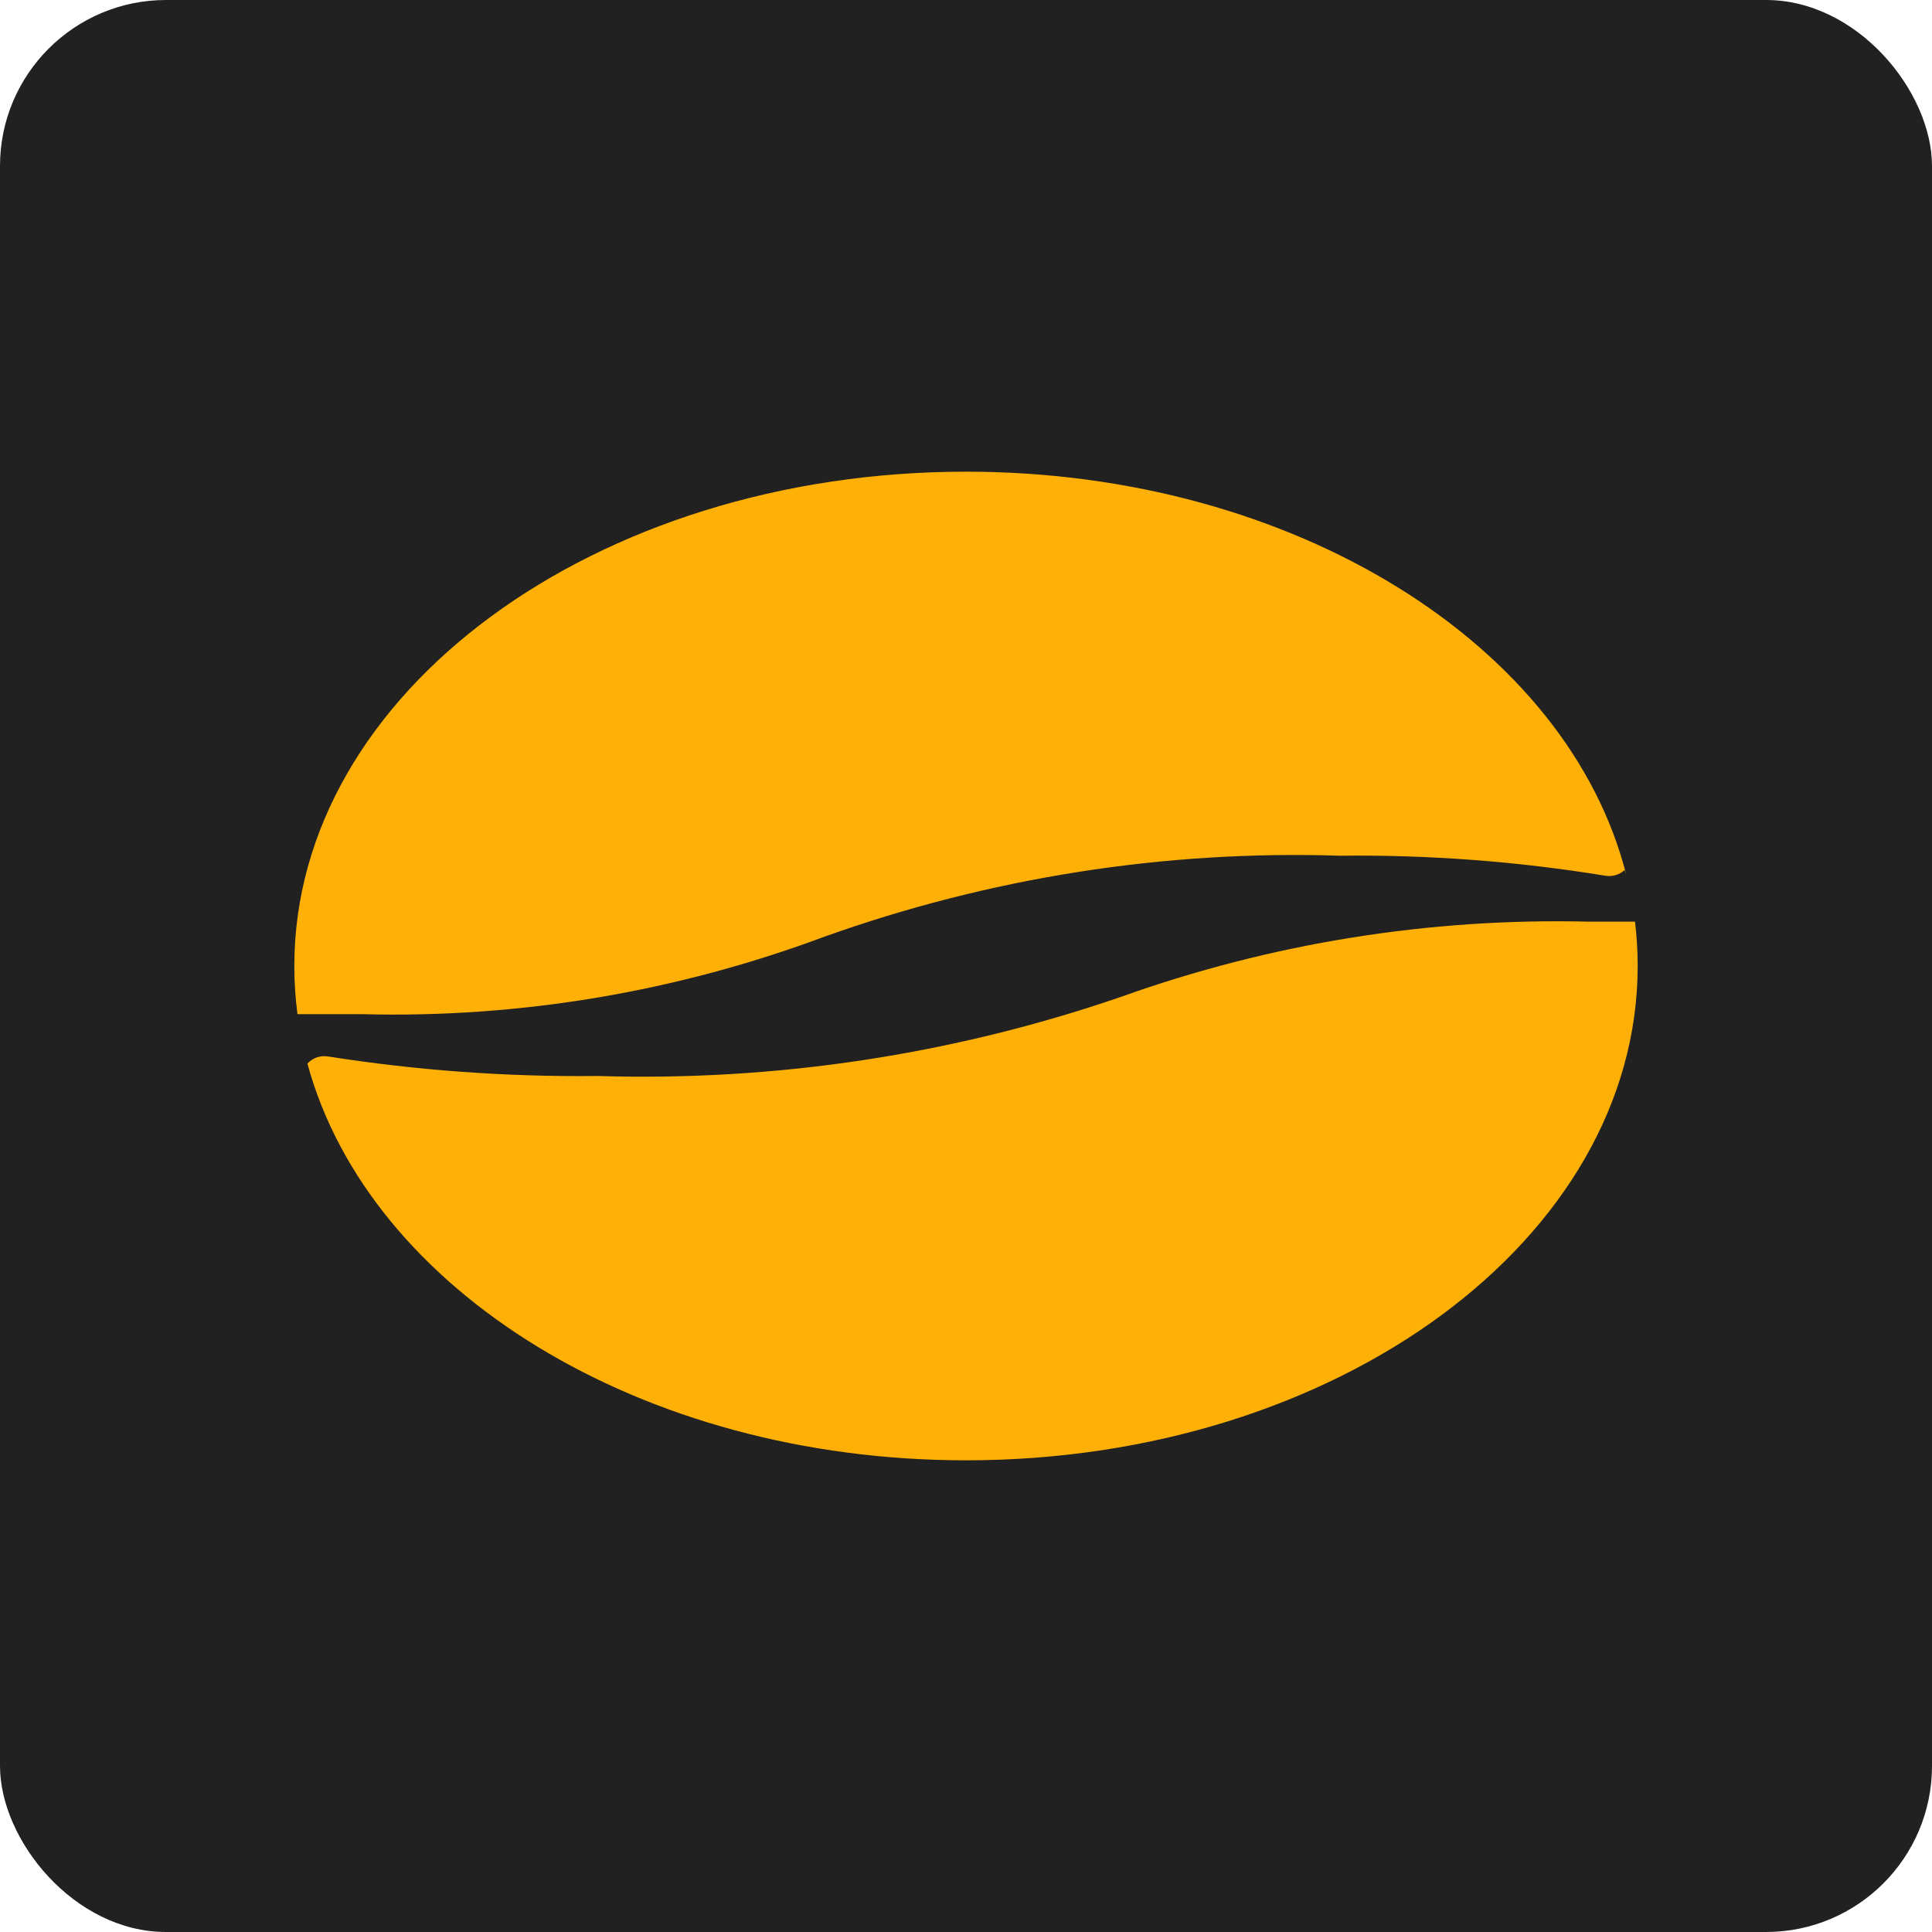
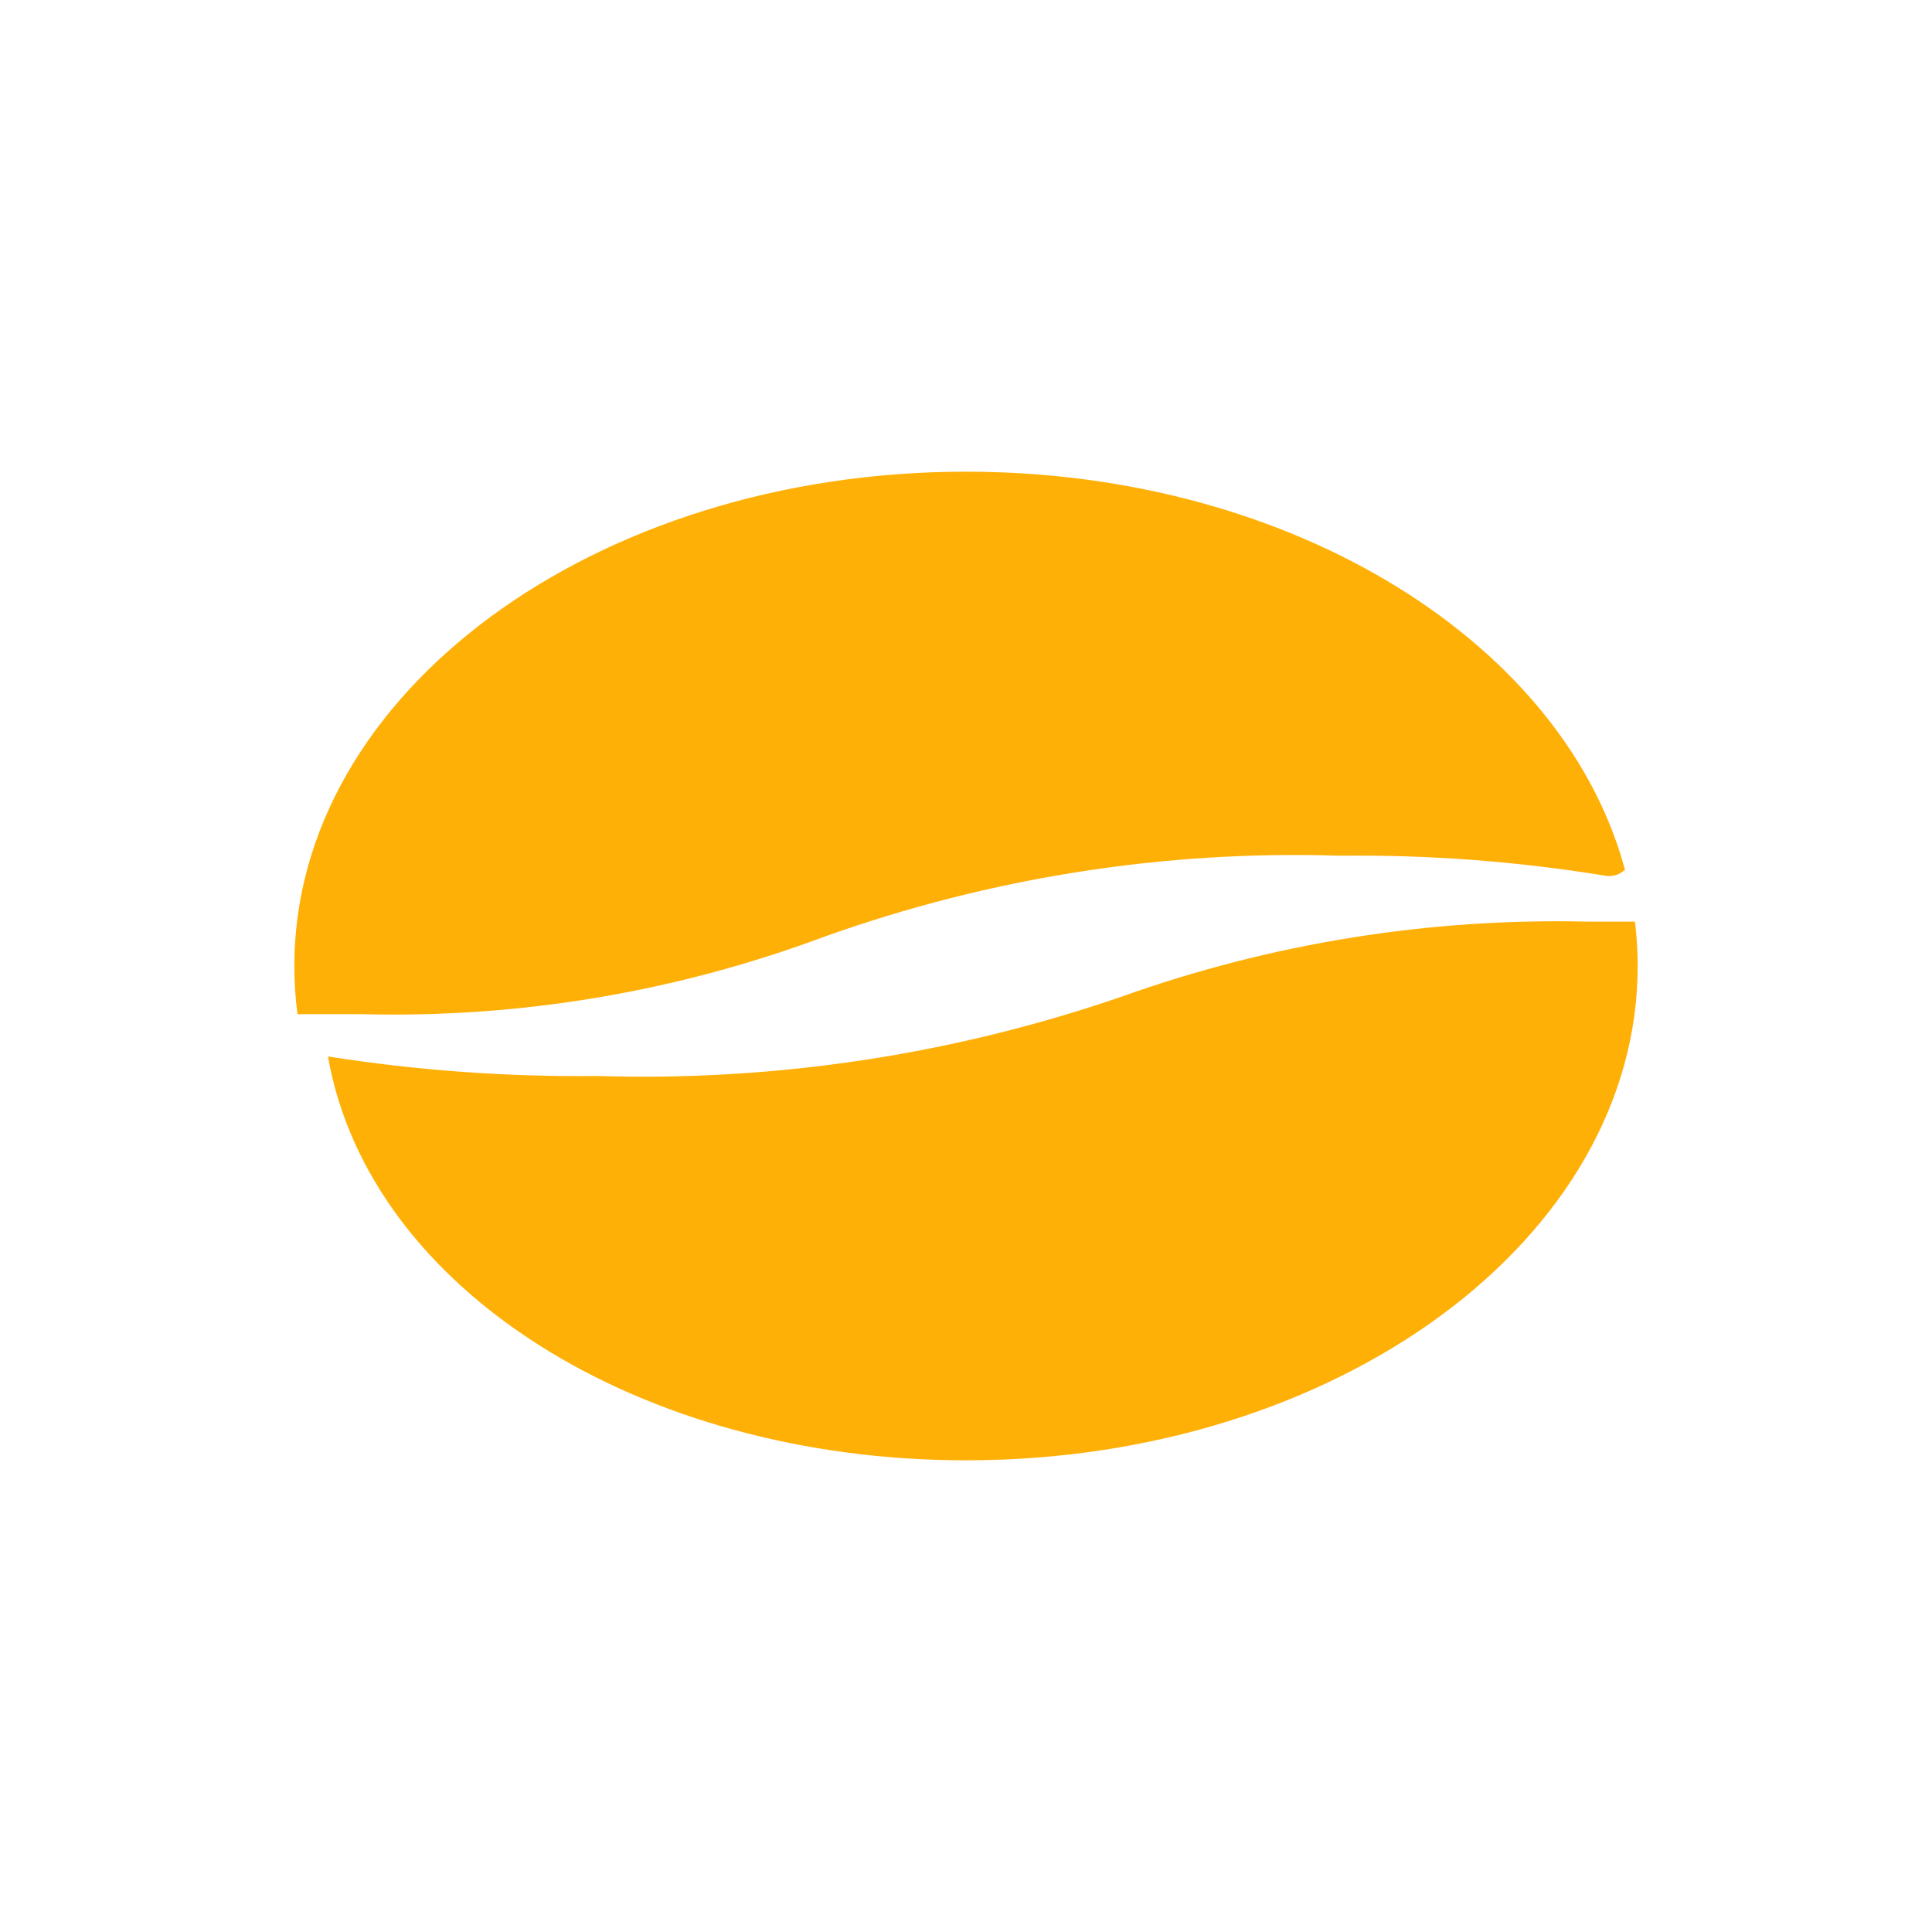
<svg xmlns="http://www.w3.org/2000/svg" width="1024" height="1024" viewBox="0 0 1024 1024" fill="none">
-   <rect width="1024" height="1024" rx="88" fill="#212121" />
-   <path d="M512 774C708.613 774 868 656.699 868 512C868 504.079 867.522 496.24 866.587 488.498H841.971C757.531 486.43 673.44 499.965 593.976 528.412C504.89 559.015 410.932 573.209 316.717 570.298C268.861 570.837 221.056 567.37 173.81 559.939C169.446 559.252 165.477 560.909 162.943 563.748C195.584 683.662 339.457 774 512 774Z" fill="#FFB007" />
+   <path d="M512 774C708.613 774 868 656.699 868 512C868 504.079 867.522 496.24 866.587 488.498H841.971C757.531 486.43 673.44 499.965 593.976 528.412C504.89 559.015 410.932 573.209 316.717 570.298C268.861 570.837 221.056 567.37 173.81 559.939C195.584 683.662 339.457 774 512 774Z" fill="#FFB007" />
  <path d="M157.669 537.537C156.565 529.135 156 520.616 156 512C156 367.301 315.387 250 512 250C686.315 250 831.369 342.204 862.028 463.957C861.72 463.008 861.404 462.061 861.079 461.117C858.521 463.505 854.849 464.811 850.865 464.16C804.323 456.545 757.232 452.993 710.091 453.546C617.189 450.557 524.54 465.131 436.697 496.554C358.34 525.763 275.421 539.66 192.158 537.537H157.669Z" fill="#FFB007" />
</svg>